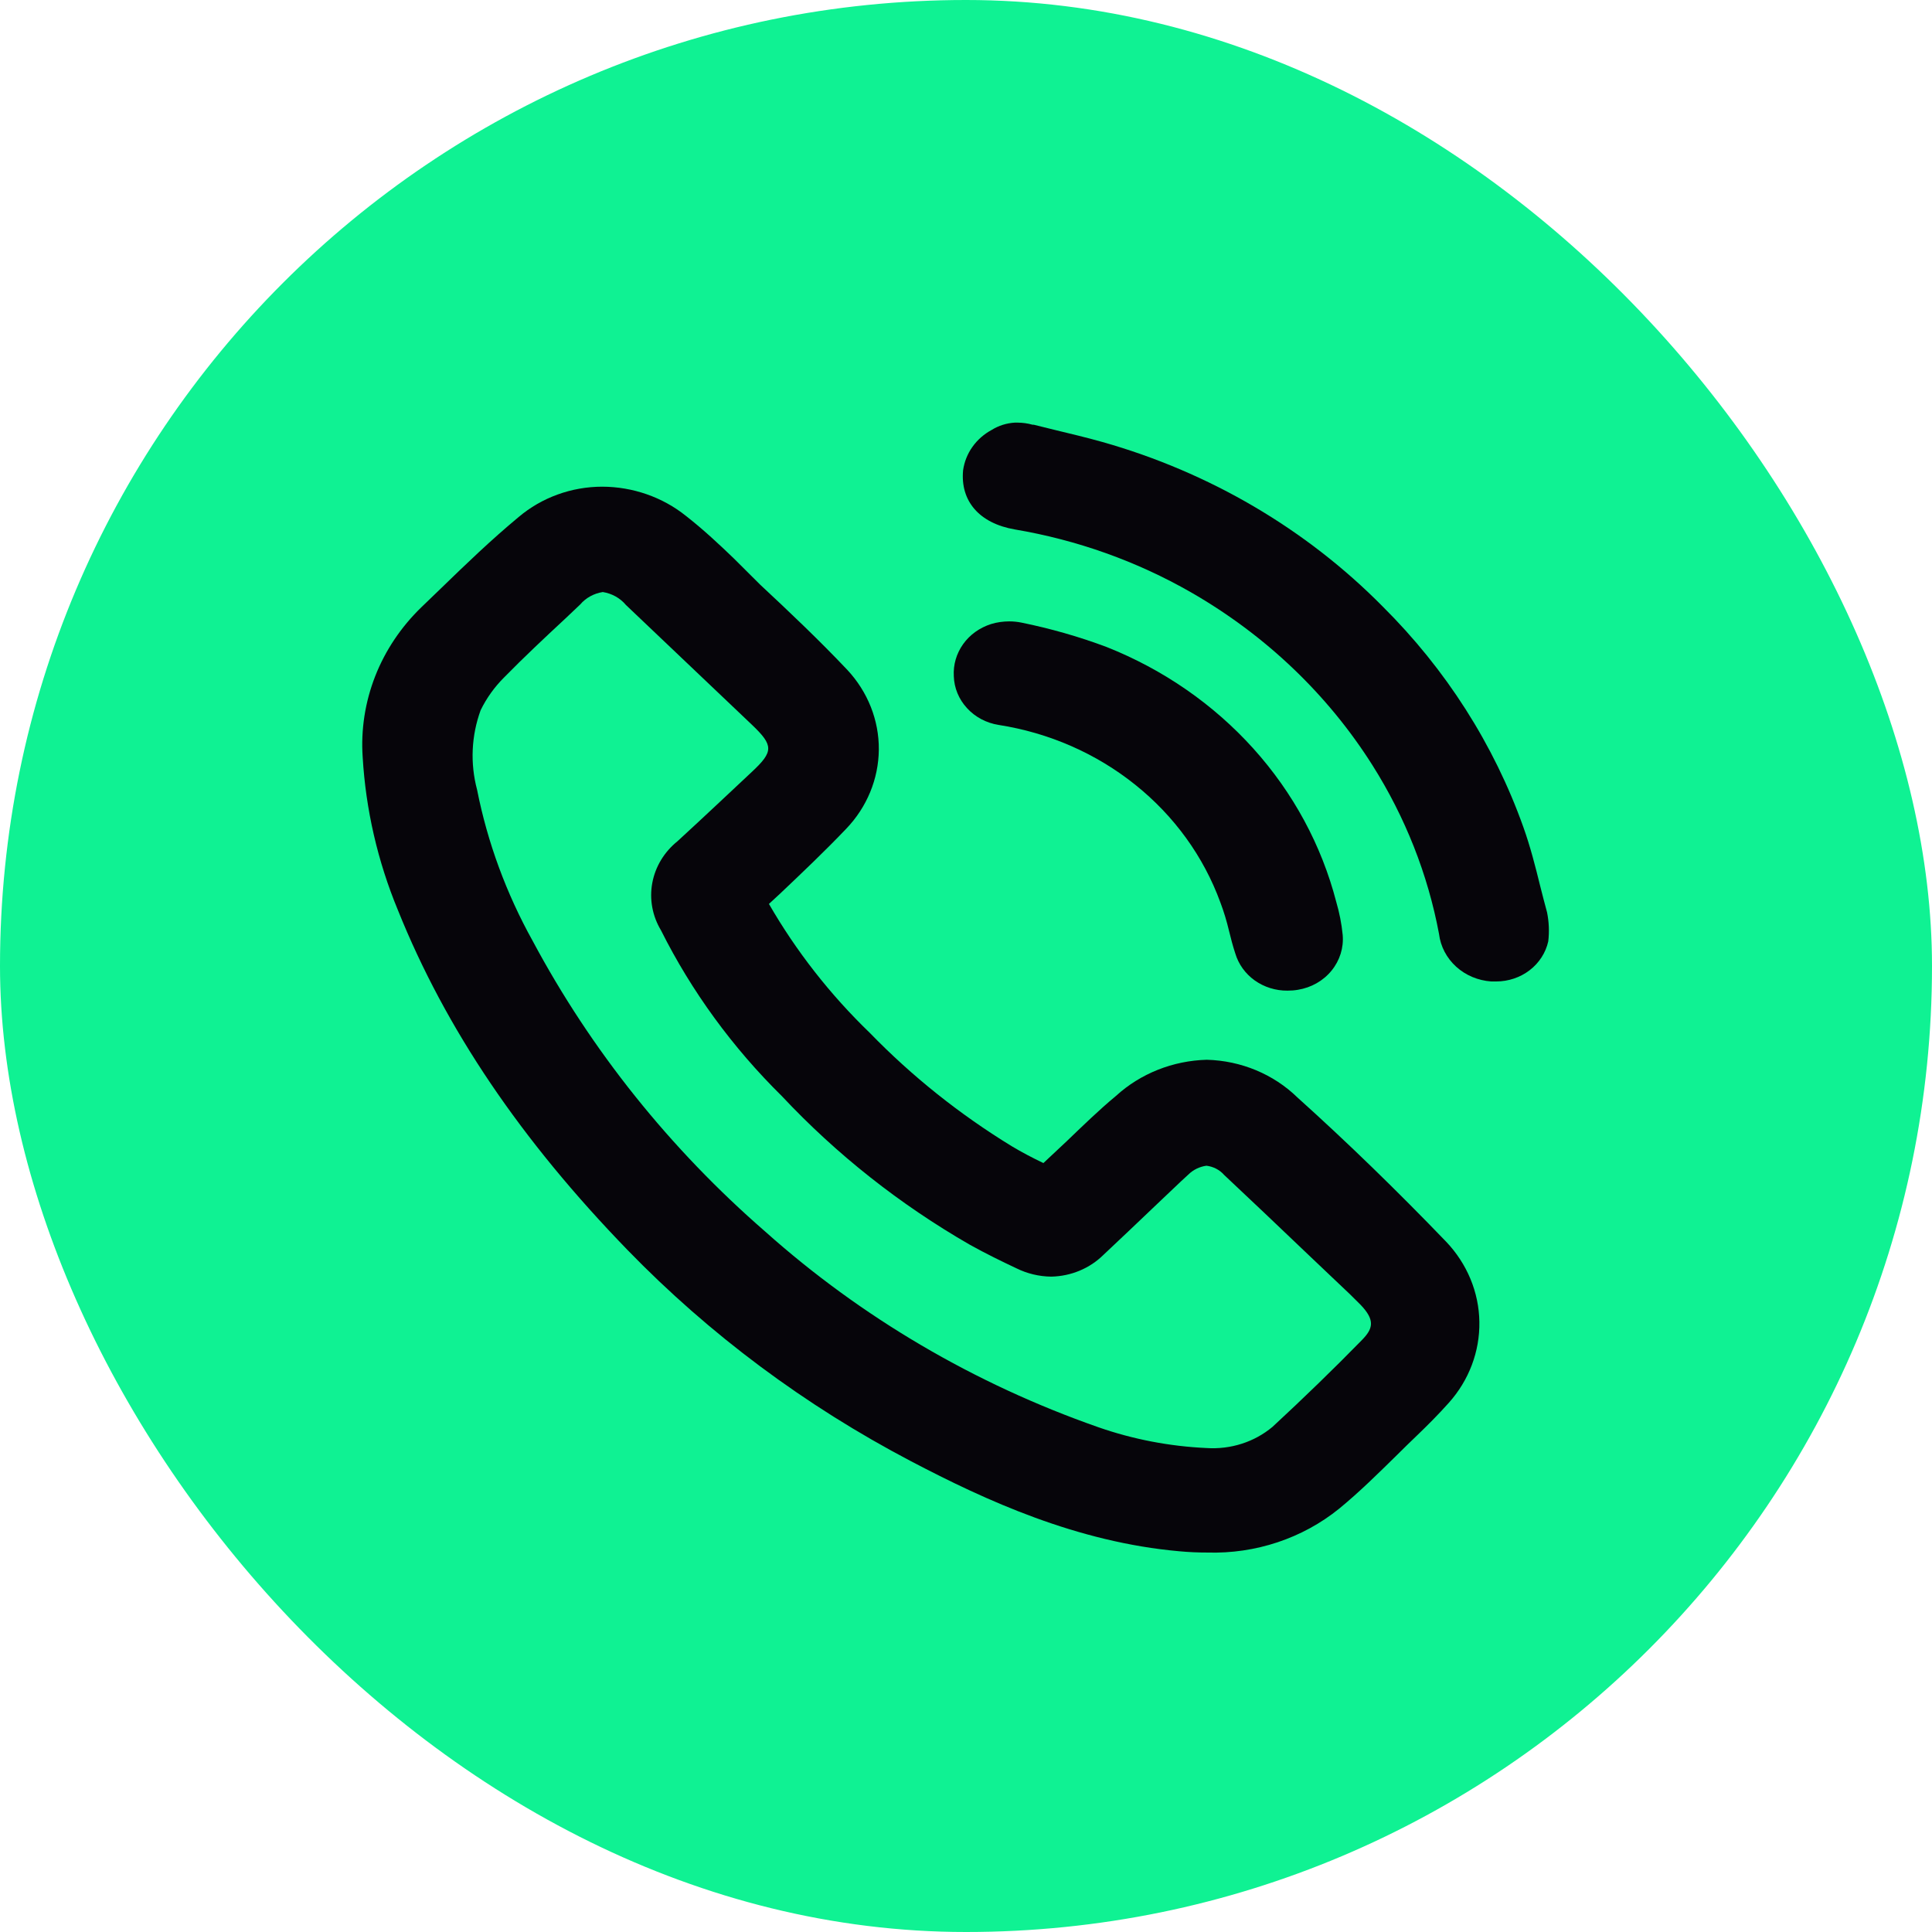
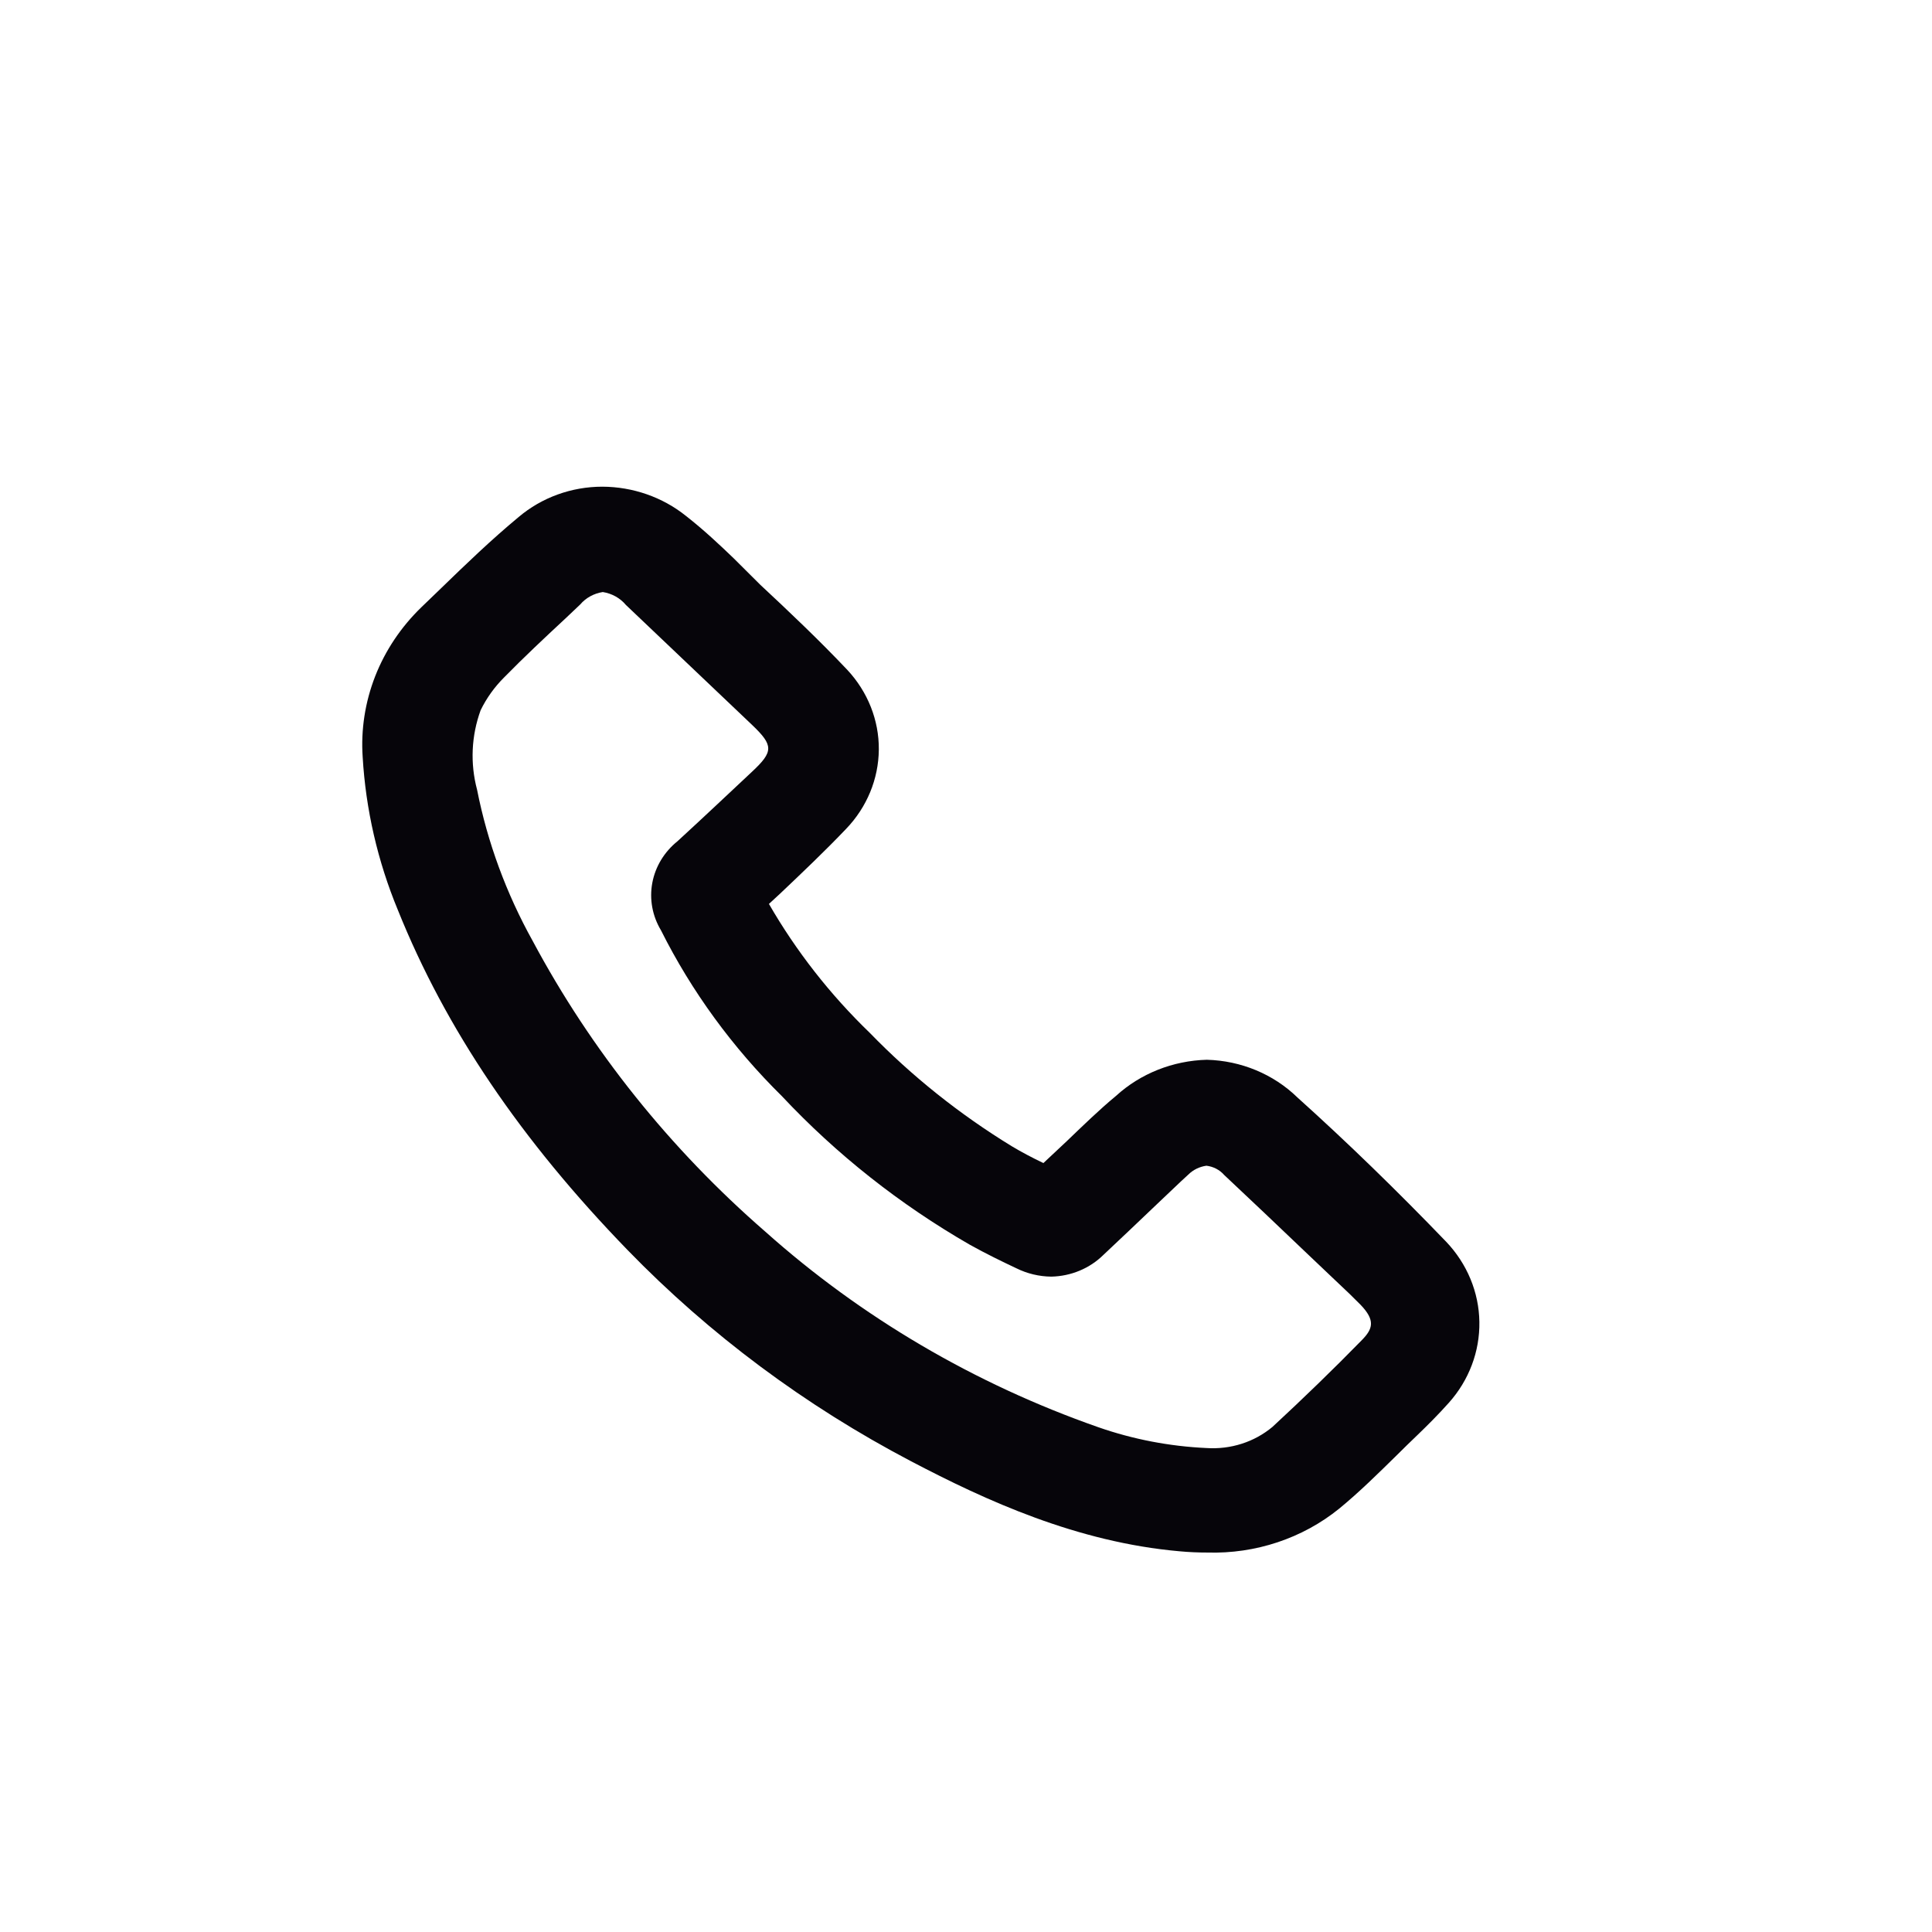
<svg xmlns="http://www.w3.org/2000/svg" width="32" height="32" viewBox="0 0 32 32" fill="none">
-   <rect width="32" height="32" rx="16" fill="#0FF293" />
-   <path d="M25.624 15.111C25.584 14.965 25.547 14.82 25.51 14.674C25.431 14.353 25.347 14.022 25.231 13.698C24.745 12.334 23.95 11.087 22.901 10.045C21.635 8.763 20.034 7.823 18.26 7.321C17.995 7.246 17.726 7.183 17.467 7.12L17.123 7.035H17.103C17.023 7.012 16.94 7.001 16.856 7H16.809C16.673 7.008 16.541 7.049 16.427 7.12C16.299 7.189 16.189 7.285 16.107 7.401C16.024 7.517 15.972 7.65 15.952 7.788C15.903 8.302 16.224 8.668 16.807 8.769C17.839 8.943 18.829 9.296 19.727 9.811C20.959 10.518 21.99 11.501 22.731 12.673C23.275 13.534 23.65 14.481 23.835 15.47C23.86 15.676 23.96 15.867 24.118 16.011C24.276 16.155 24.482 16.241 24.7 16.256H24.781C24.984 16.256 25.18 16.19 25.337 16.069C25.494 15.948 25.602 15.78 25.644 15.592C25.663 15.431 25.656 15.269 25.624 15.111V15.111Z" fill="#06050A" />
  <path d="M21.489 18.177C21.094 17.792 20.556 17.568 19.989 17.553C19.427 17.568 18.89 17.781 18.485 18.151C18.201 18.386 17.927 18.654 17.665 18.905L17.282 19.264C17.104 19.179 16.924 19.085 16.756 18.984C15.892 18.455 15.103 17.825 14.406 17.107C13.748 16.472 13.187 15.754 12.736 14.972L12.919 14.803C13.282 14.459 13.66 14.1 14.014 13.729C14.359 13.37 14.552 12.902 14.556 12.415C14.56 11.929 14.373 11.458 14.033 11.094C13.569 10.604 13.072 10.132 12.593 9.686L12.153 9.248C11.921 9.025 11.659 8.778 11.36 8.544C10.973 8.234 10.483 8.063 9.977 8.061C9.466 8.061 8.973 8.24 8.591 8.563C8.141 8.936 7.719 9.342 7.309 9.74L6.978 10.059C6.642 10.385 6.381 10.774 6.214 11.201C6.047 11.629 5.976 12.085 6.007 12.539C6.058 13.408 6.255 14.264 6.59 15.073C7.381 17.042 8.626 18.881 10.394 20.704C11.751 22.102 13.336 23.283 15.088 24.202C16.336 24.857 17.84 25.544 19.535 25.694C19.693 25.709 19.849 25.715 19.997 25.715C20.795 25.739 21.573 25.48 22.181 24.988C22.521 24.709 22.833 24.399 23.137 24.101C23.248 23.991 23.359 23.881 23.473 23.773C23.636 23.616 23.823 23.43 23.996 23.236C24.331 22.862 24.511 22.385 24.503 21.894C24.496 21.404 24.3 20.932 23.954 20.568C23.137 19.719 22.311 18.916 21.489 18.177ZM10.948 15.409C11.455 16.421 12.132 17.349 12.951 18.156C13.854 19.119 14.903 19.949 16.064 20.617C16.326 20.763 16.595 20.894 16.835 21.007C17.013 21.095 17.211 21.143 17.413 21.145C17.739 21.138 18.049 21.009 18.275 20.786C18.571 20.509 18.863 20.23 19.154 19.953L19.547 19.58L19.564 19.564L19.681 19.456C19.761 19.376 19.867 19.324 19.982 19.308C20.097 19.322 20.202 19.376 20.276 19.461C20.726 19.883 21.17 20.305 21.615 20.73L22.055 21.148L22.171 21.258C22.299 21.377 22.418 21.492 22.536 21.612C22.783 21.87 22.739 22.009 22.559 22.194C22.087 22.677 21.585 23.163 21.076 23.634C20.927 23.758 20.755 23.853 20.567 23.913C20.38 23.973 20.182 23.997 19.984 23.984C19.372 23.956 18.767 23.84 18.191 23.639C16.143 22.922 14.268 21.821 12.677 20.401C11.098 19.029 9.792 17.398 8.823 15.585C8.386 14.799 8.075 13.955 7.902 13.081C7.786 12.646 7.806 12.188 7.961 11.763C8.059 11.562 8.191 11.378 8.351 11.219C8.675 10.888 9.023 10.562 9.362 10.247L9.609 10.013C9.703 9.902 9.837 9.829 9.984 9.806C10.136 9.83 10.272 9.906 10.367 10.02L12.457 12.007C12.813 12.347 12.813 12.448 12.457 12.781C12.101 13.114 11.689 13.504 11.222 13.933C11.002 14.11 10.854 14.354 10.804 14.624C10.754 14.893 10.805 15.171 10.948 15.409V15.409Z" fill="#06050A" />
-   <path d="M20.213 14.947C20.271 15.1 20.318 15.257 20.356 15.416C20.386 15.538 20.418 15.665 20.46 15.791C20.513 15.97 20.626 16.127 20.782 16.239C20.939 16.35 21.129 16.41 21.325 16.408C21.383 16.408 21.441 16.404 21.498 16.394C21.719 16.358 21.918 16.245 22.055 16.076C22.192 15.908 22.258 15.696 22.239 15.484C22.221 15.3 22.185 15.118 22.133 14.94C21.89 14.002 21.42 13.131 20.759 12.398C20.099 11.665 19.266 11.088 18.328 10.716C17.872 10.545 17.402 10.411 16.922 10.313C16.854 10.299 16.785 10.292 16.715 10.292C16.665 10.292 16.614 10.296 16.564 10.303C16.514 10.31 16.464 10.321 16.416 10.336C16.227 10.396 16.064 10.512 15.953 10.668C15.841 10.825 15.787 11.011 15.798 11.2C15.804 11.395 15.881 11.582 16.017 11.729C16.152 11.877 16.337 11.975 16.54 12.007C17.374 12.137 18.156 12.479 18.802 12.997C19.449 13.514 19.936 14.188 20.213 14.947V14.947Z" fill="#06050A" />
</svg>